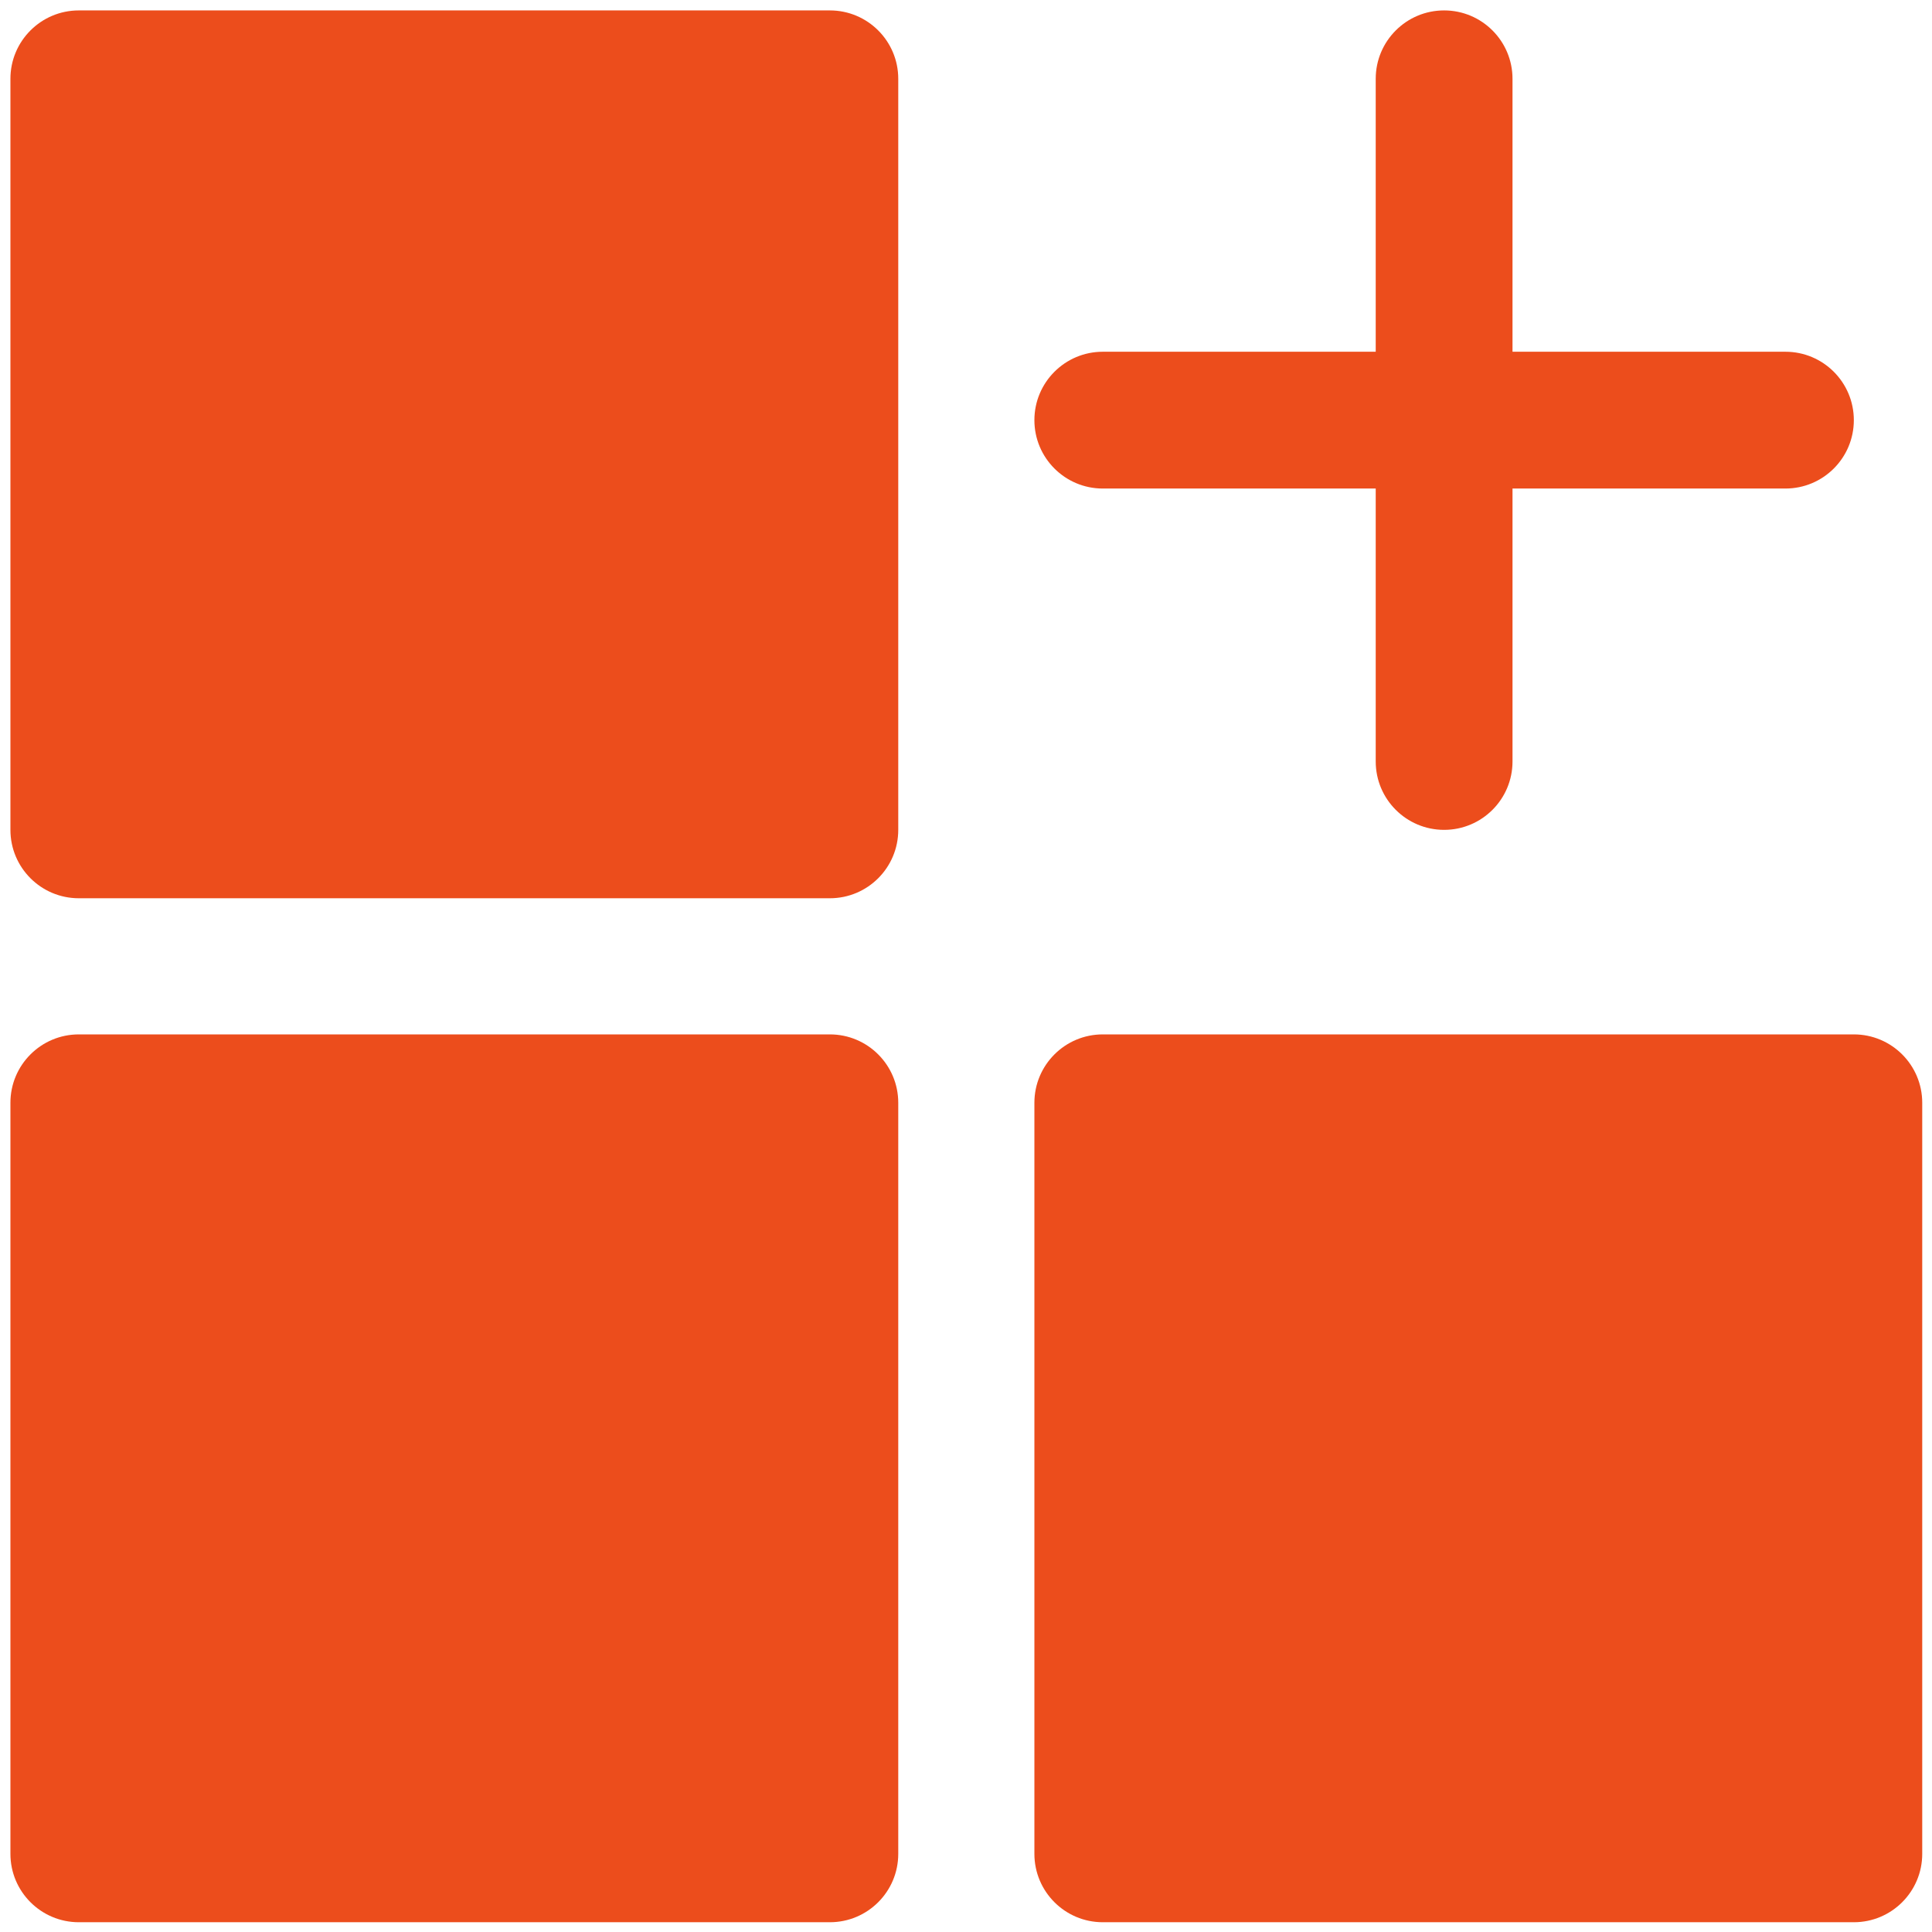
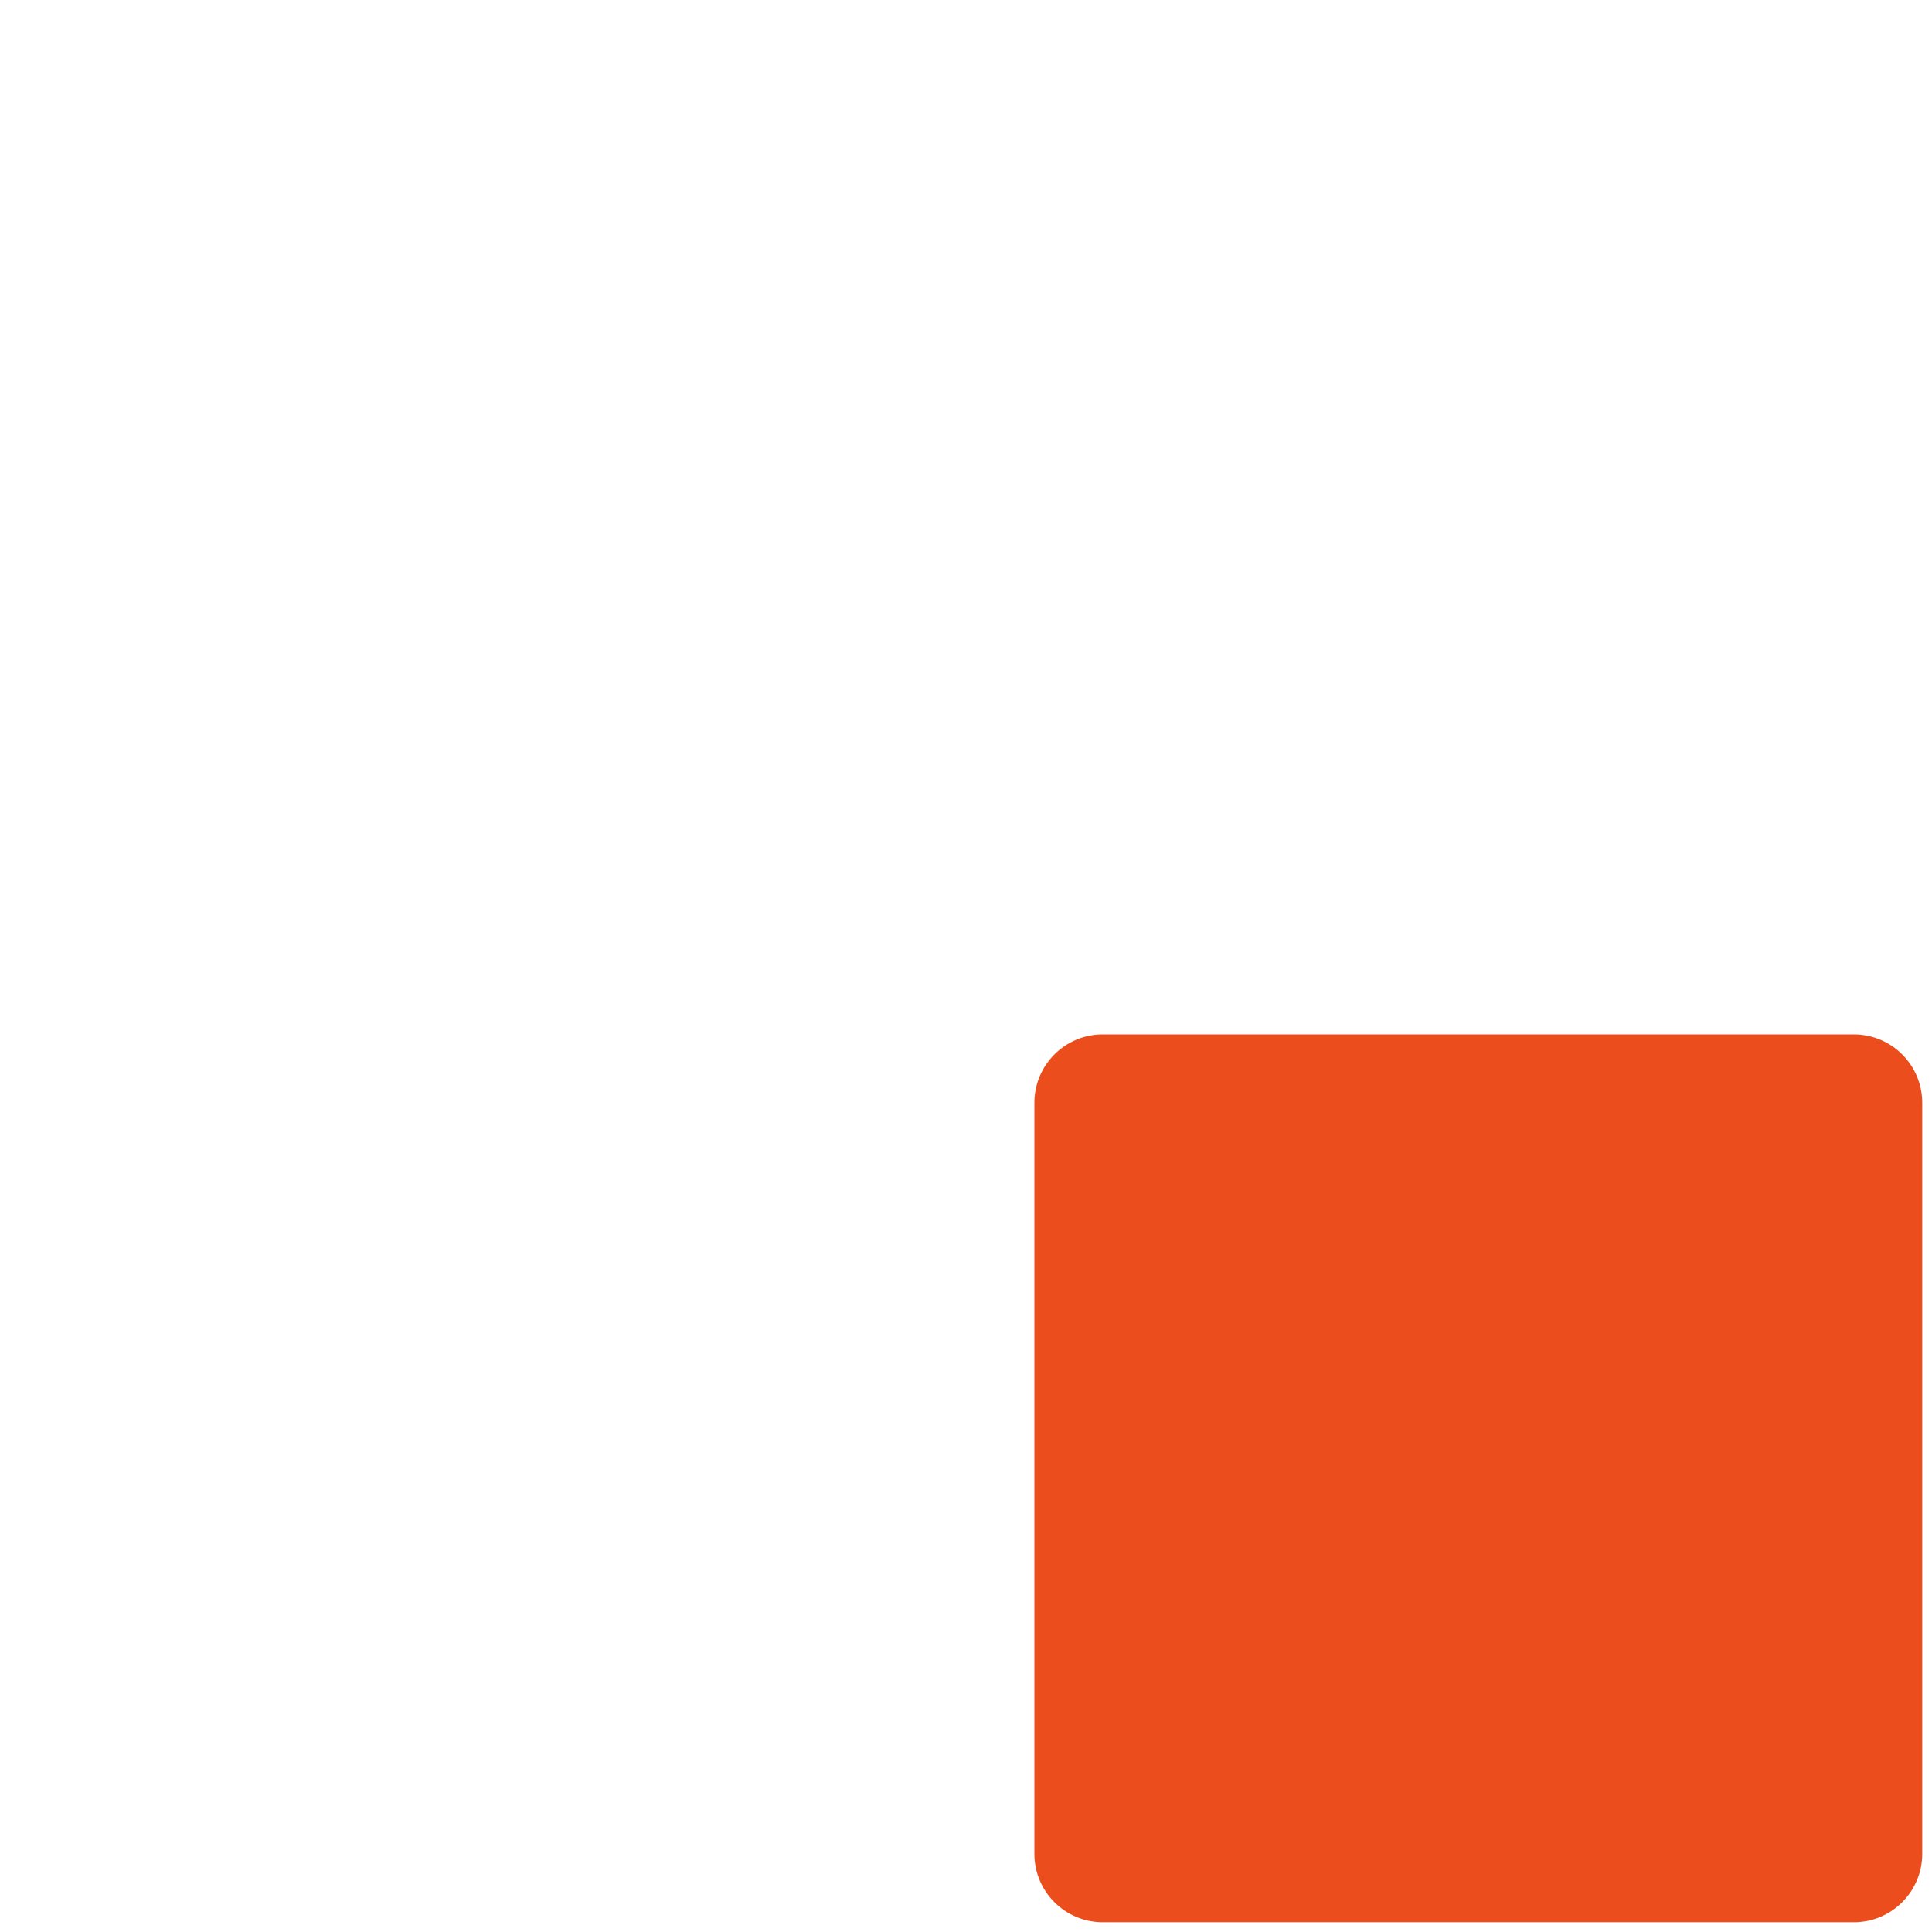
<svg xmlns="http://www.w3.org/2000/svg" id="Layer_1" data-name="Layer 1" viewBox="0 0 29.66 29.66">
  <defs>
    <style>
      .cls-1 {
        fill: #ec4d1c;
        fill-rule: evenodd;
      }
    </style>
  </defs>
  <g id="layer1">
    <path id="path22688" class="cls-1" d="M16.93,15.88c-.58,0-1.05.47-1.05,1.05v11.53c0,.58.47,1.05,1.05,1.05h11.53c.58,0,1.05-.47,1.05-1.05v-11.53c0-.58-.47-1.05-1.05-1.05h-11.53Z" />
-     <path id="path22686" class="cls-1" d="M1.21,15.88c-.58,0-1.05.47-1.05,1.05v11.53c0,.58.47,1.05,1.05,1.05h11.53c.58,0,1.05-.47,1.05-1.05v-11.53c0-.58-.47-1.05-1.05-1.05H1.21Z" />
-     <path id="path22668" class="cls-1" d="M22.17.16c-.58,0-1.05.47-1.05,1.05v4.19h-4.19c-.58,0-1.05.47-1.05,1.05s.47,1.05,1.05,1.05h4.19v4.19c0,.58.47,1.05,1.05,1.05s1.05-.47,1.05-1.05v-4.19h4.19c.58,0,1.05-.47,1.05-1.05s-.47-1.05-1.05-1.05h-4.19V1.21c0-.58-.47-1.05-1.05-1.05Z" />
-     <path id="path22663" class="cls-1" d="M1.21.16c-.58,0-1.05.47-1.05,1.05v11.53c0,.58.47,1.05,1.05,1.05h11.53c.58,0,1.05-.47,1.05-1.05V1.21c0-.58-.47-1.05-1.05-1.05H1.21Z" />
  </g>
</svg>